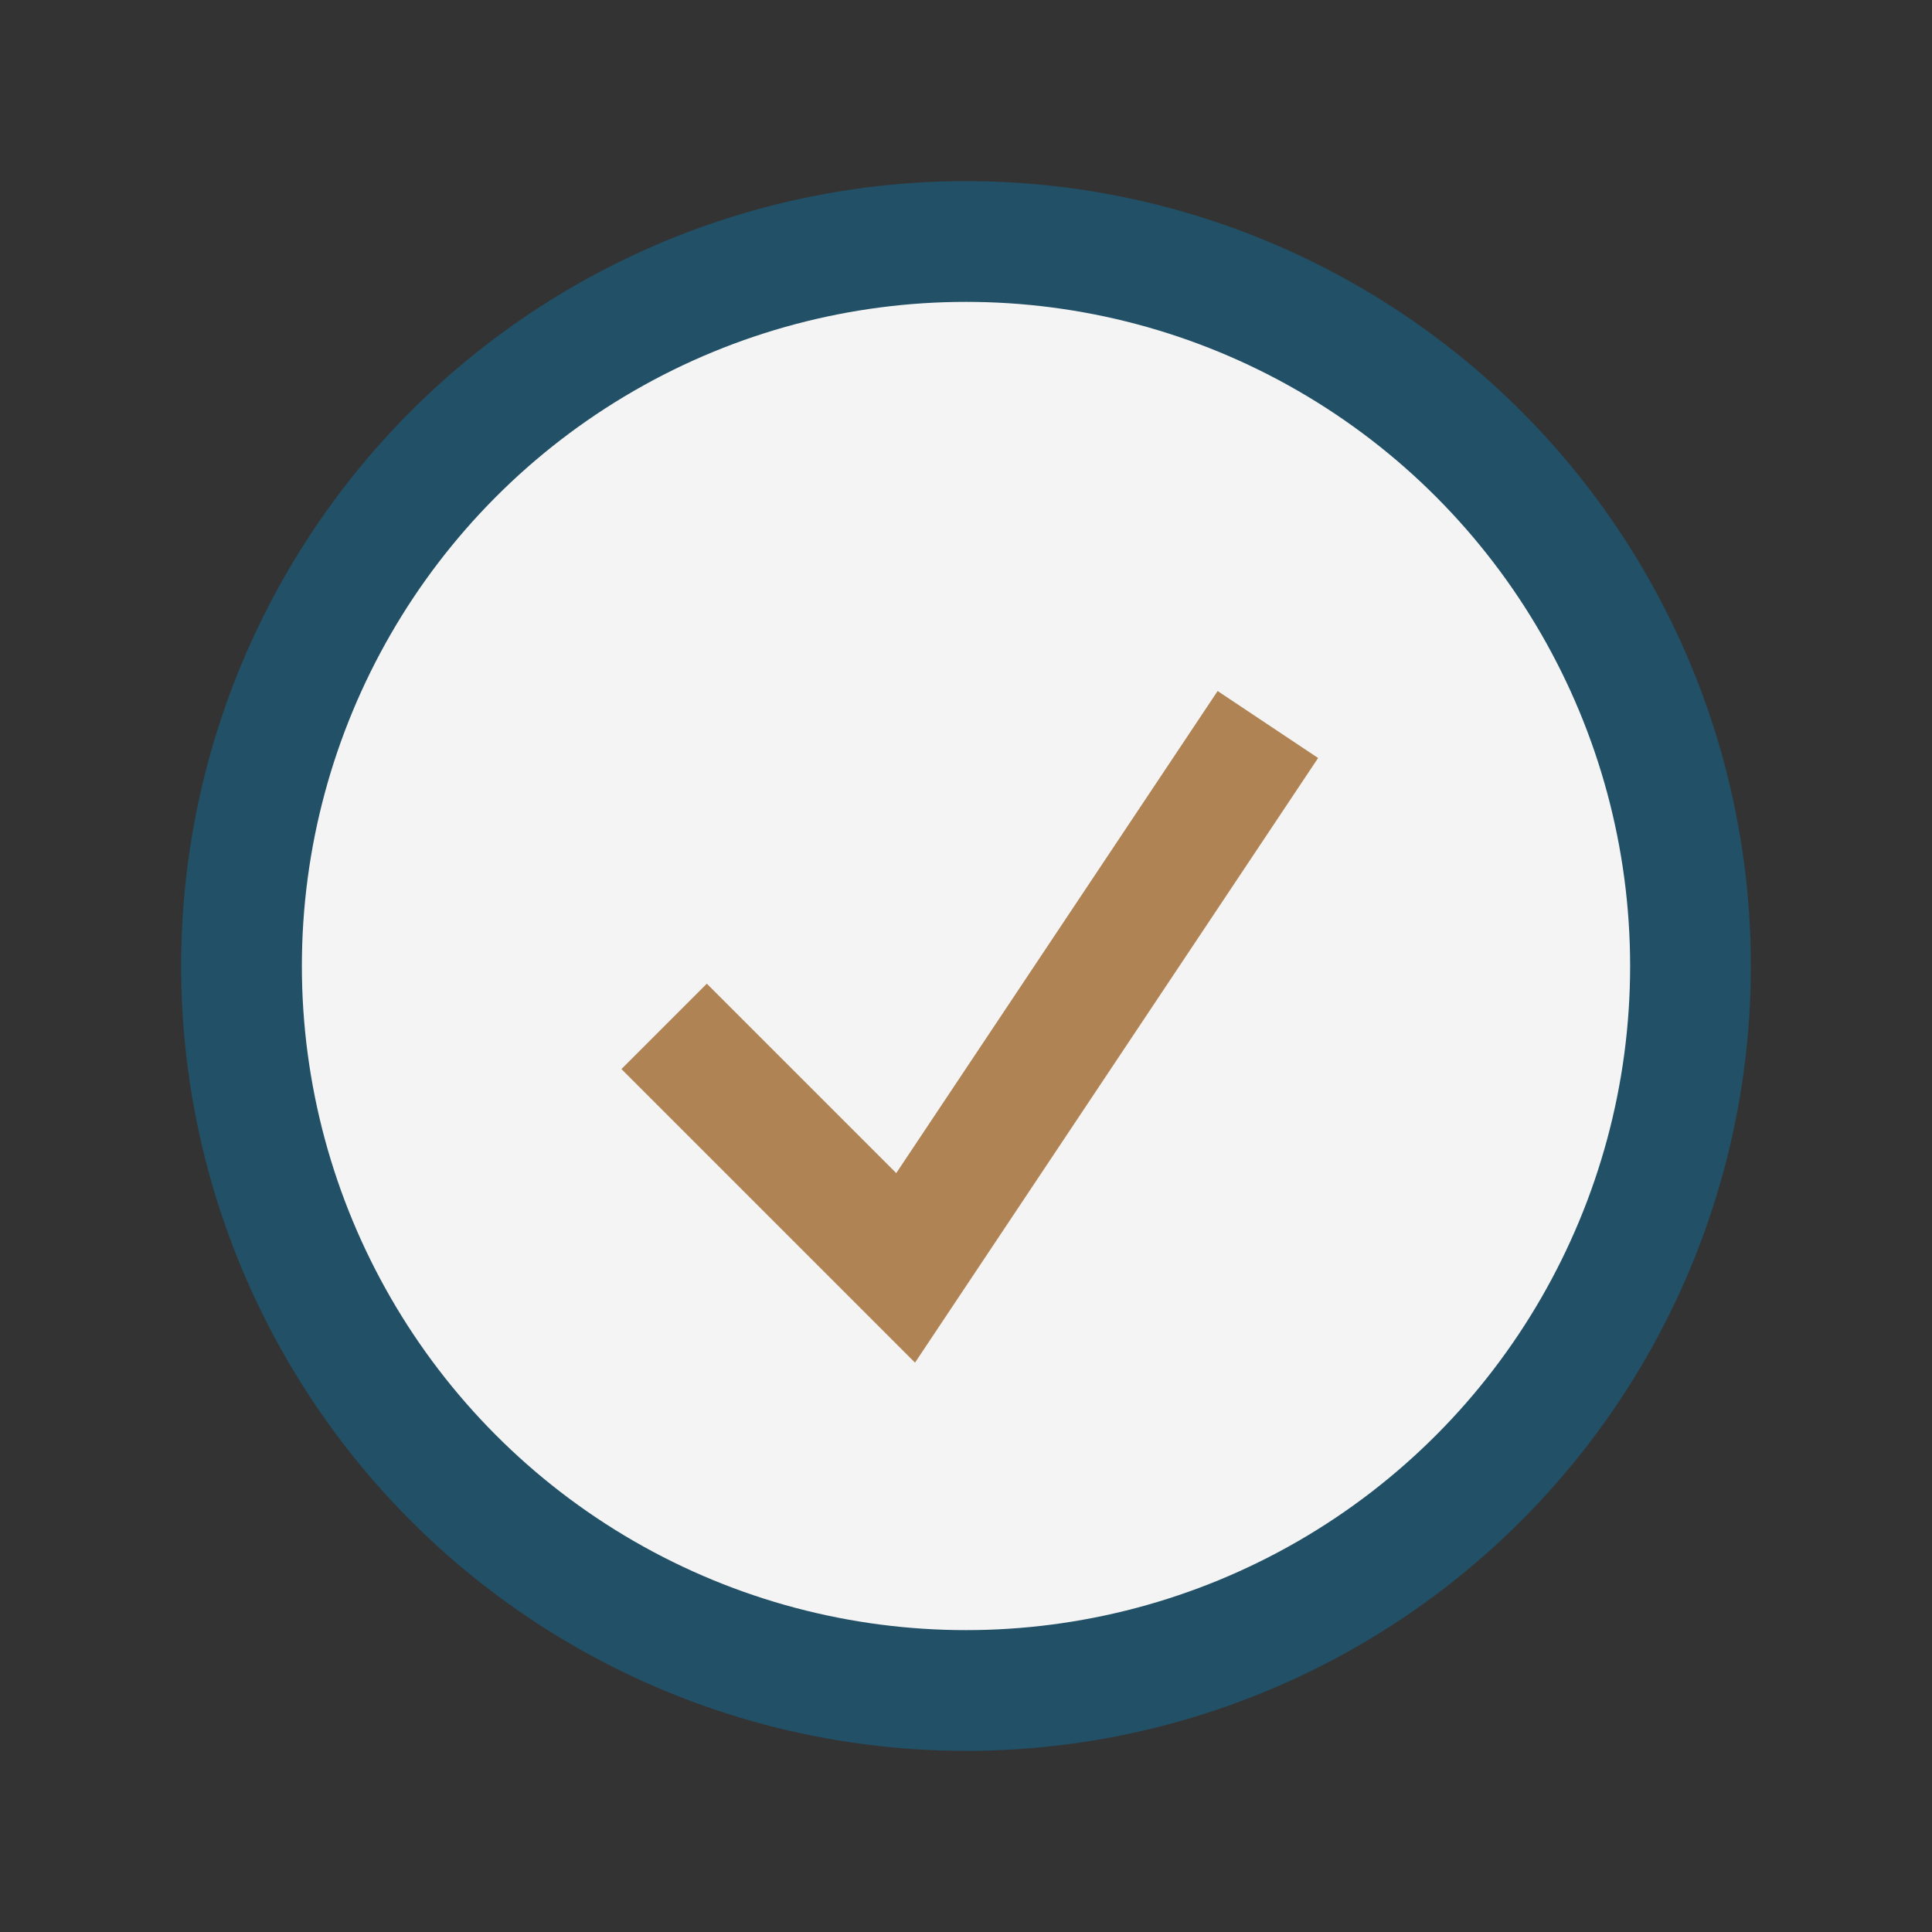
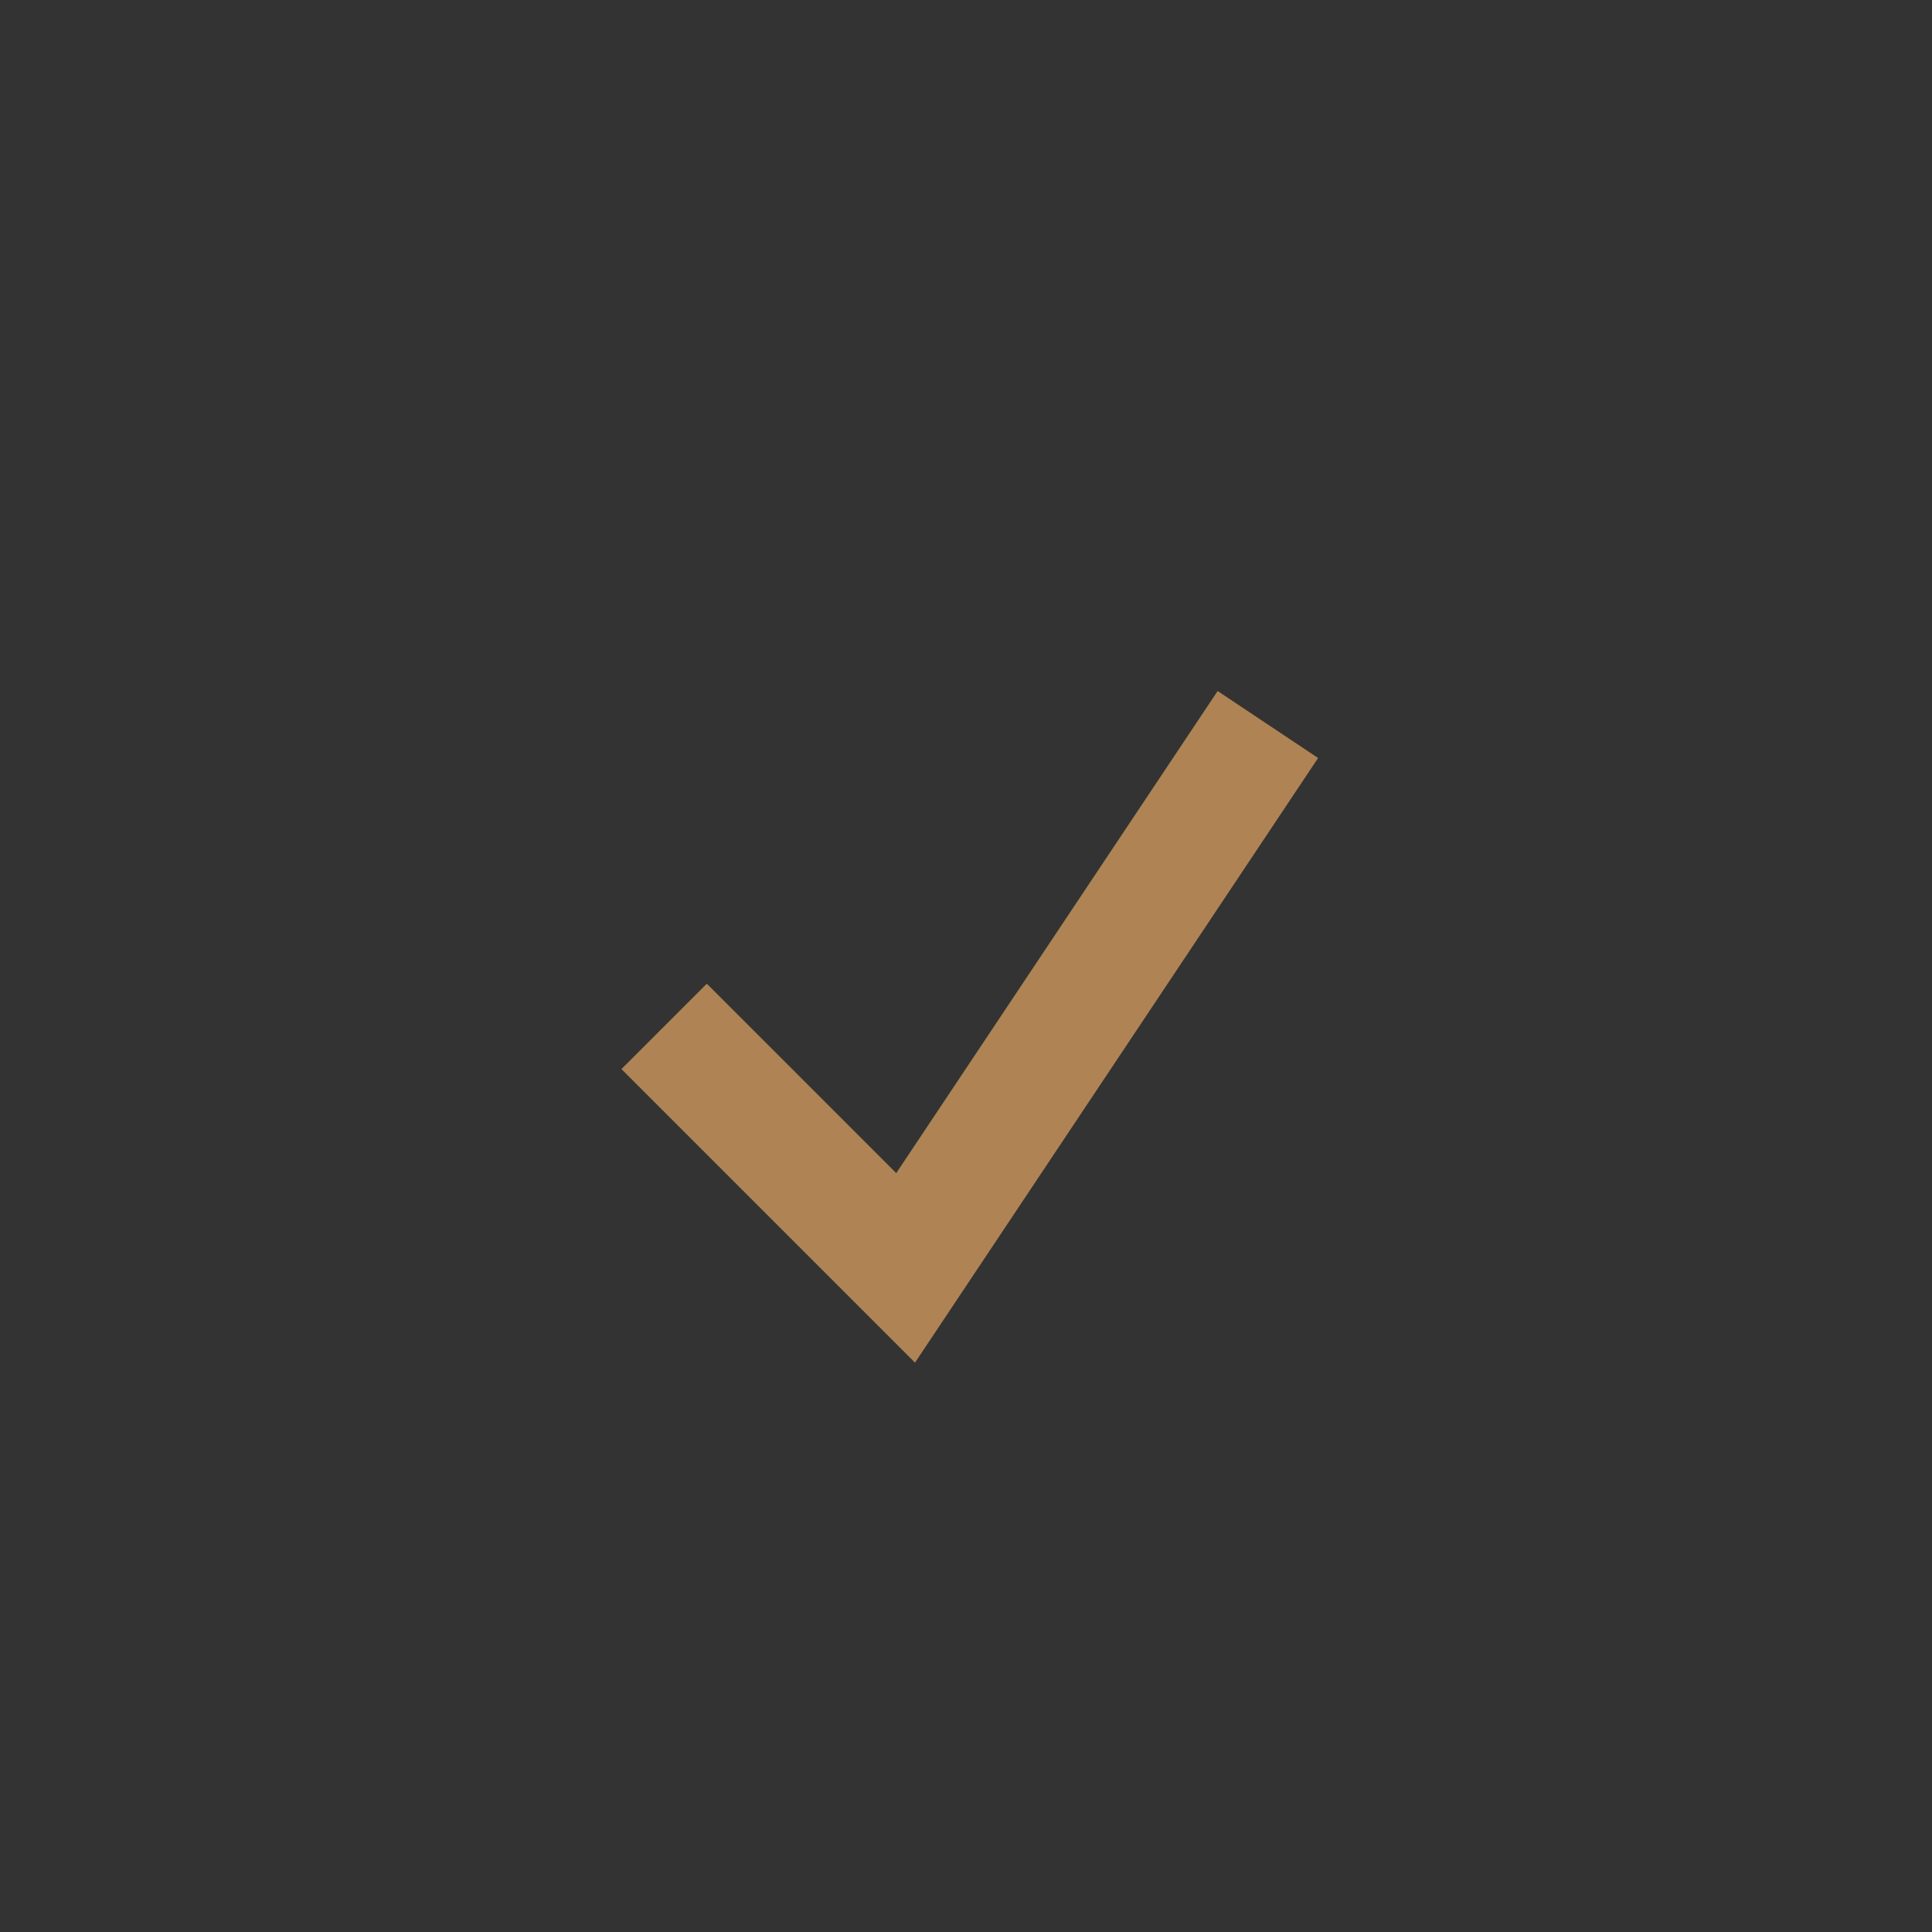
<svg xmlns="http://www.w3.org/2000/svg" viewBox="0 0 32 32" width="32" height="32">
  <rect x="0" y="0" width="32" height="32" fill="#333333" stroke="none" />
-   <circle cx="16" cy="16" r="12" fill="#F4F4F4" stroke="#215067" stroke-width="2" />
  <path d="M11 17l4 4 6-9" fill="none" stroke="#AF8354" stroke-width="2" />
</svg>